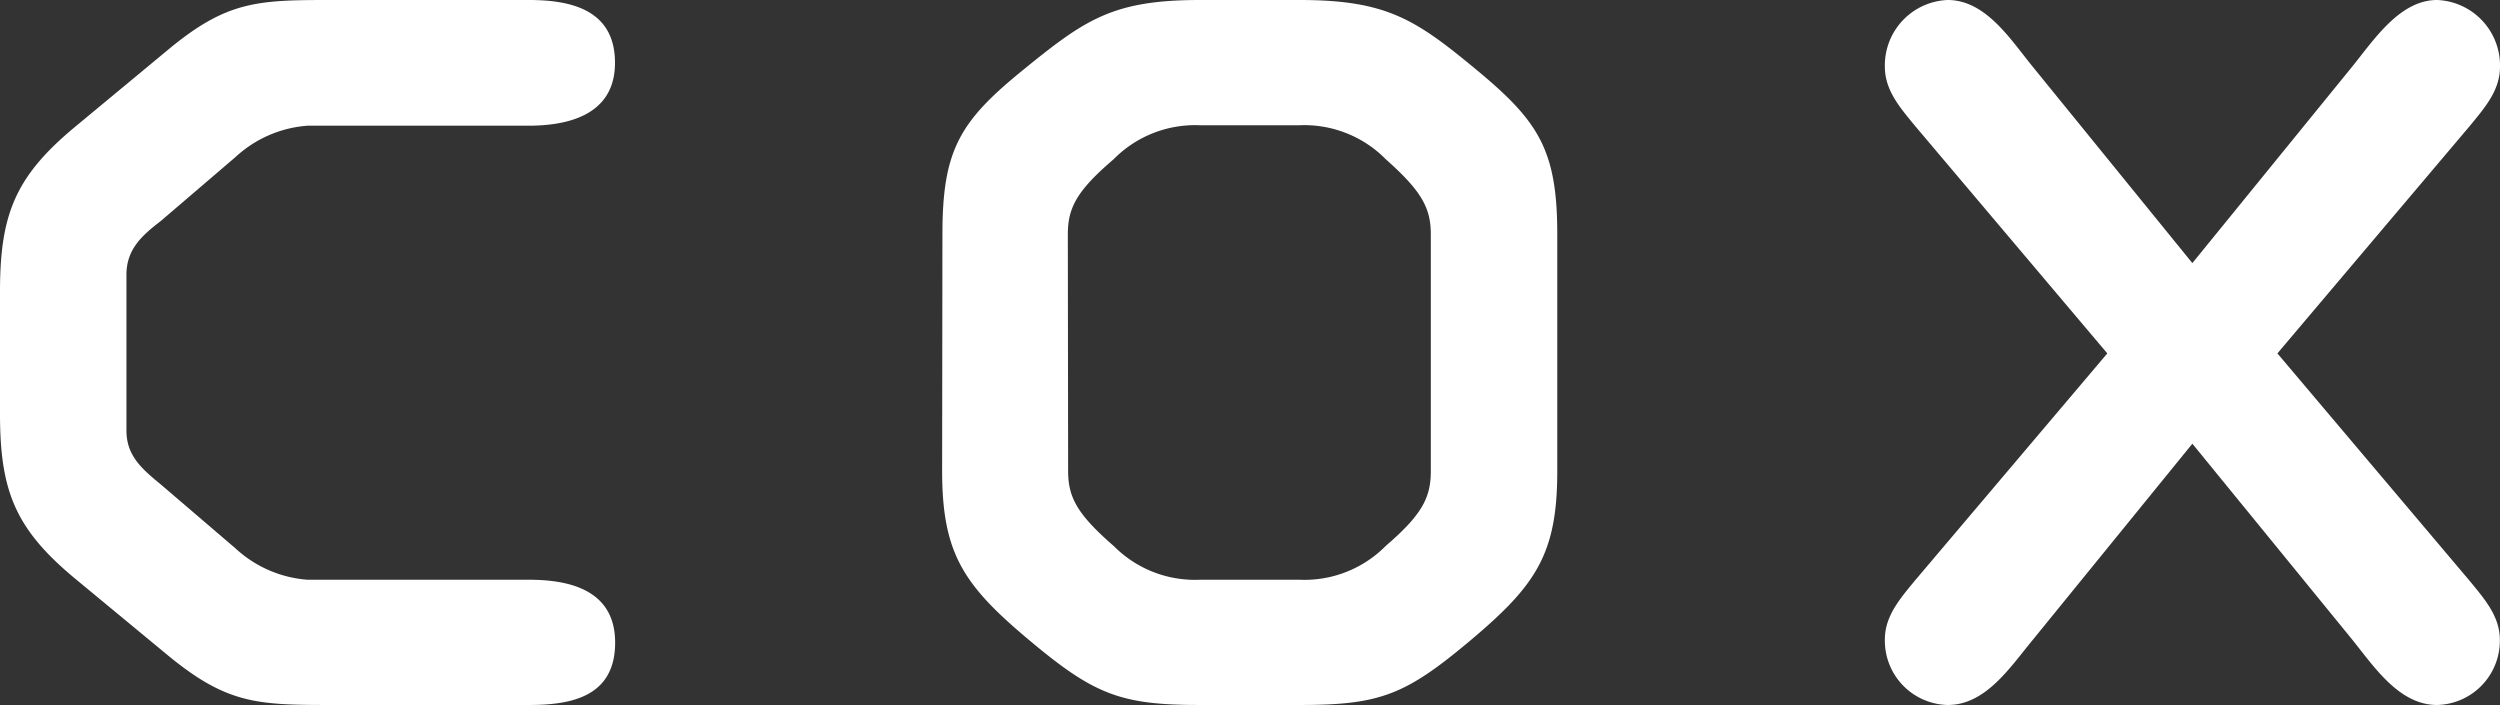
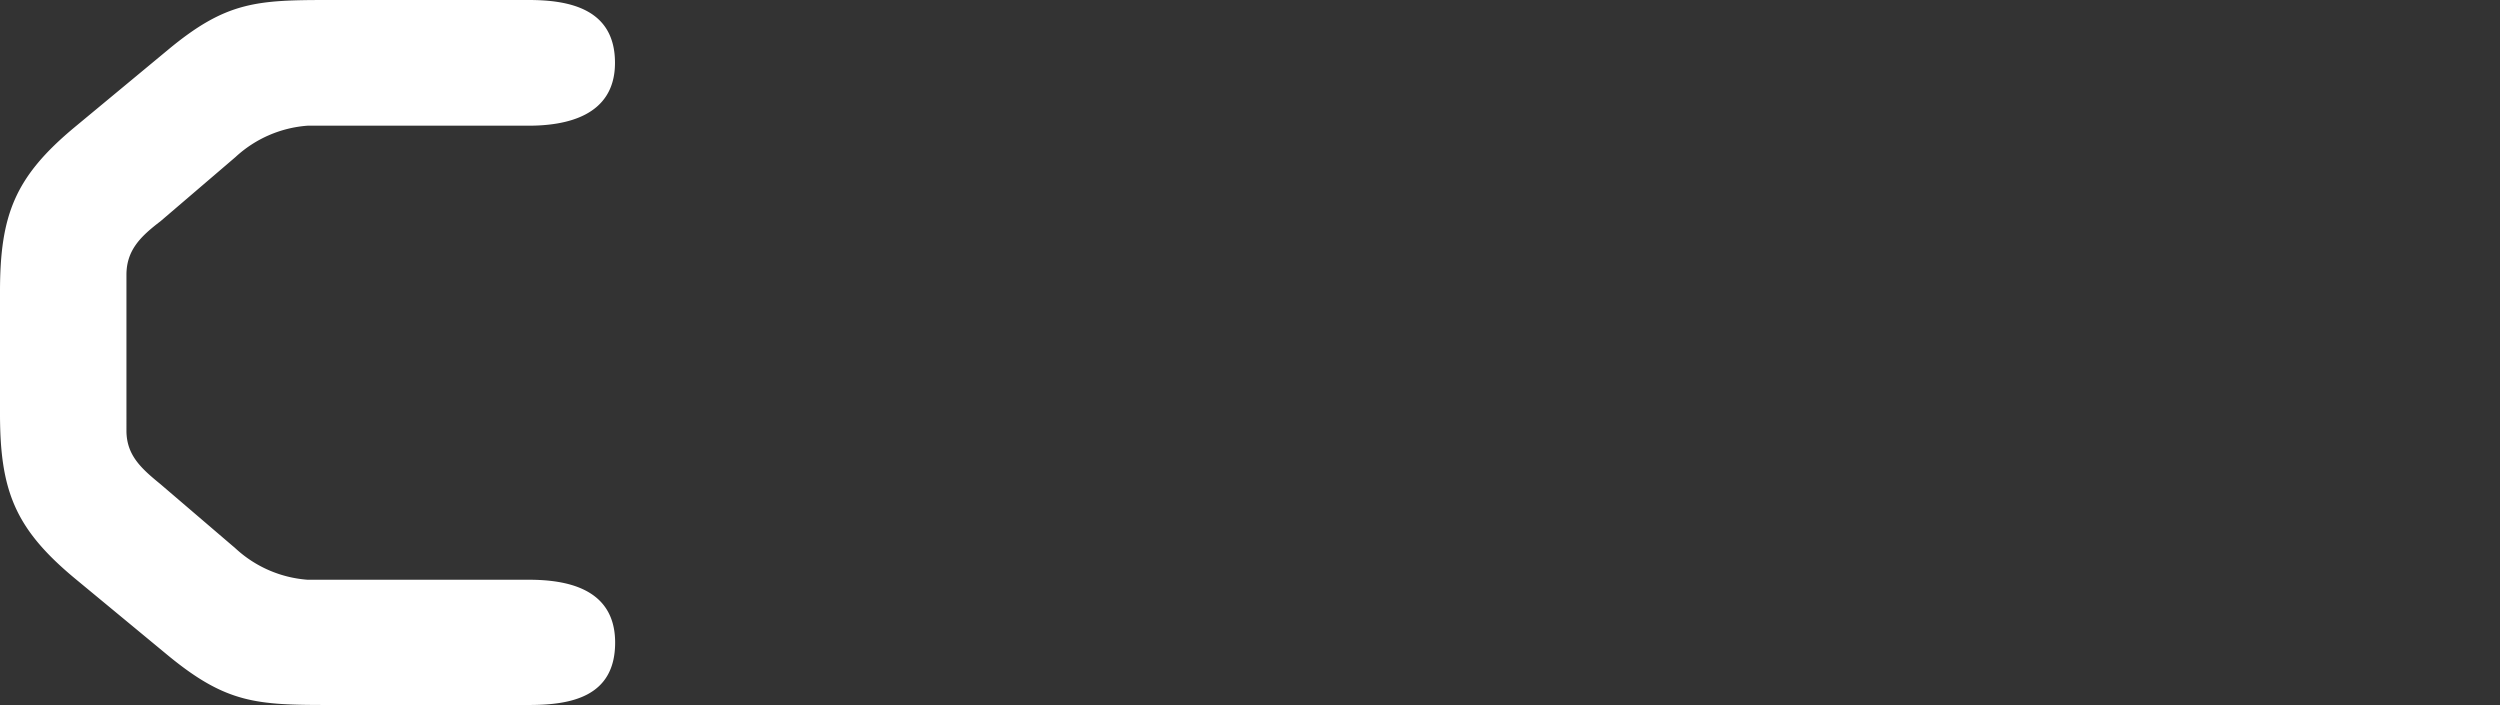
<svg xmlns="http://www.w3.org/2000/svg" id="Layer_1" data-name="Layer 1" viewBox="0 0 166.67 47.03">
  <rect x="0" y="0" width="166.67" height="47.03" fill="#333333" stroke="none" />
  <defs>
    <style>.cls-1{fill:#fff;}</style>
  </defs>
  <title>cox logo inverse</title>
  <path class="cls-1" d="M0,19.46c0-5.15,1-7.68,5-11l6.2-5.14C15.09.09,17.1,0,22,0H35.25C38,0,41,.61,41,4.19s-3.32,4.19-5.76,4.19H20.5a7.93,7.93,0,0,0-4.8,2.09l-5,4.28c-1.31,1-2.27,1.92-2.27,3.57V28.71c0,1.65,1,2.53,2.27,3.57l5,4.28a7.93,7.93,0,0,0,4.8,2.09H35.25c2.44,0,5.76.53,5.76,4.19S38,47,35.25,47H22c-4.89,0-6.9-.09-10.82-3.32L5,38.57c-4-3.32-5-5.85-5-11Z" />
-   <path class="cls-1" d="M71.21,31.41c0,1.75.61,2.88,3.05,5A7.62,7.62,0,0,0,80,38.65h6.63a7.62,7.62,0,0,0,5.76-2.26c2.44-2.1,3-3.23,3-5V15.62c0-1.75-.61-2.88-3-5a7.63,7.63,0,0,0-5.76-2.27H80a7.63,7.63,0,0,0-5.76,2.27c-2.44,2.09-3.05,3.22-3.05,5ZM62.83,15.62c0-5.58,1.13-7.5,5.32-10.91S74.17,0,80,0h6.63c5.85,0,7.77,1.31,11.87,4.71s5.32,5.33,5.32,10.91V31.41c0,5.5-1.4,7.59-5.76,11.26S92,47,86.65,47H80c-5.32,0-7.07-.7-11.43-4.36s-5.76-5.76-5.76-11.26Z" />
-   <path class="cls-1" d="M140.49,23.56,127.66,8.38c-1-1.22-2-2.36-2-3.93A4.36,4.36,0,0,1,129.85,0c2.53,0,4.18,2.62,5.67,4.45l10.64,13.09L156.81,4.45C158.29,2.62,160,0,162.48,0a4.37,4.37,0,0,1,4.19,4.45c0,1.57-1,2.71-2,3.93L151.83,23.56l12.83,15.18c1,1.22,2,2.36,2,3.92A4.29,4.29,0,0,1,162.48,47c-2.53,0-4.19-2.53-5.67-4.37L146.16,29.58,135.52,42.66C134,44.5,132.38,47,129.85,47a4.29,4.29,0,0,1-4.19-4.37c0-1.56,1-2.7,2-3.92Z" />
</svg>